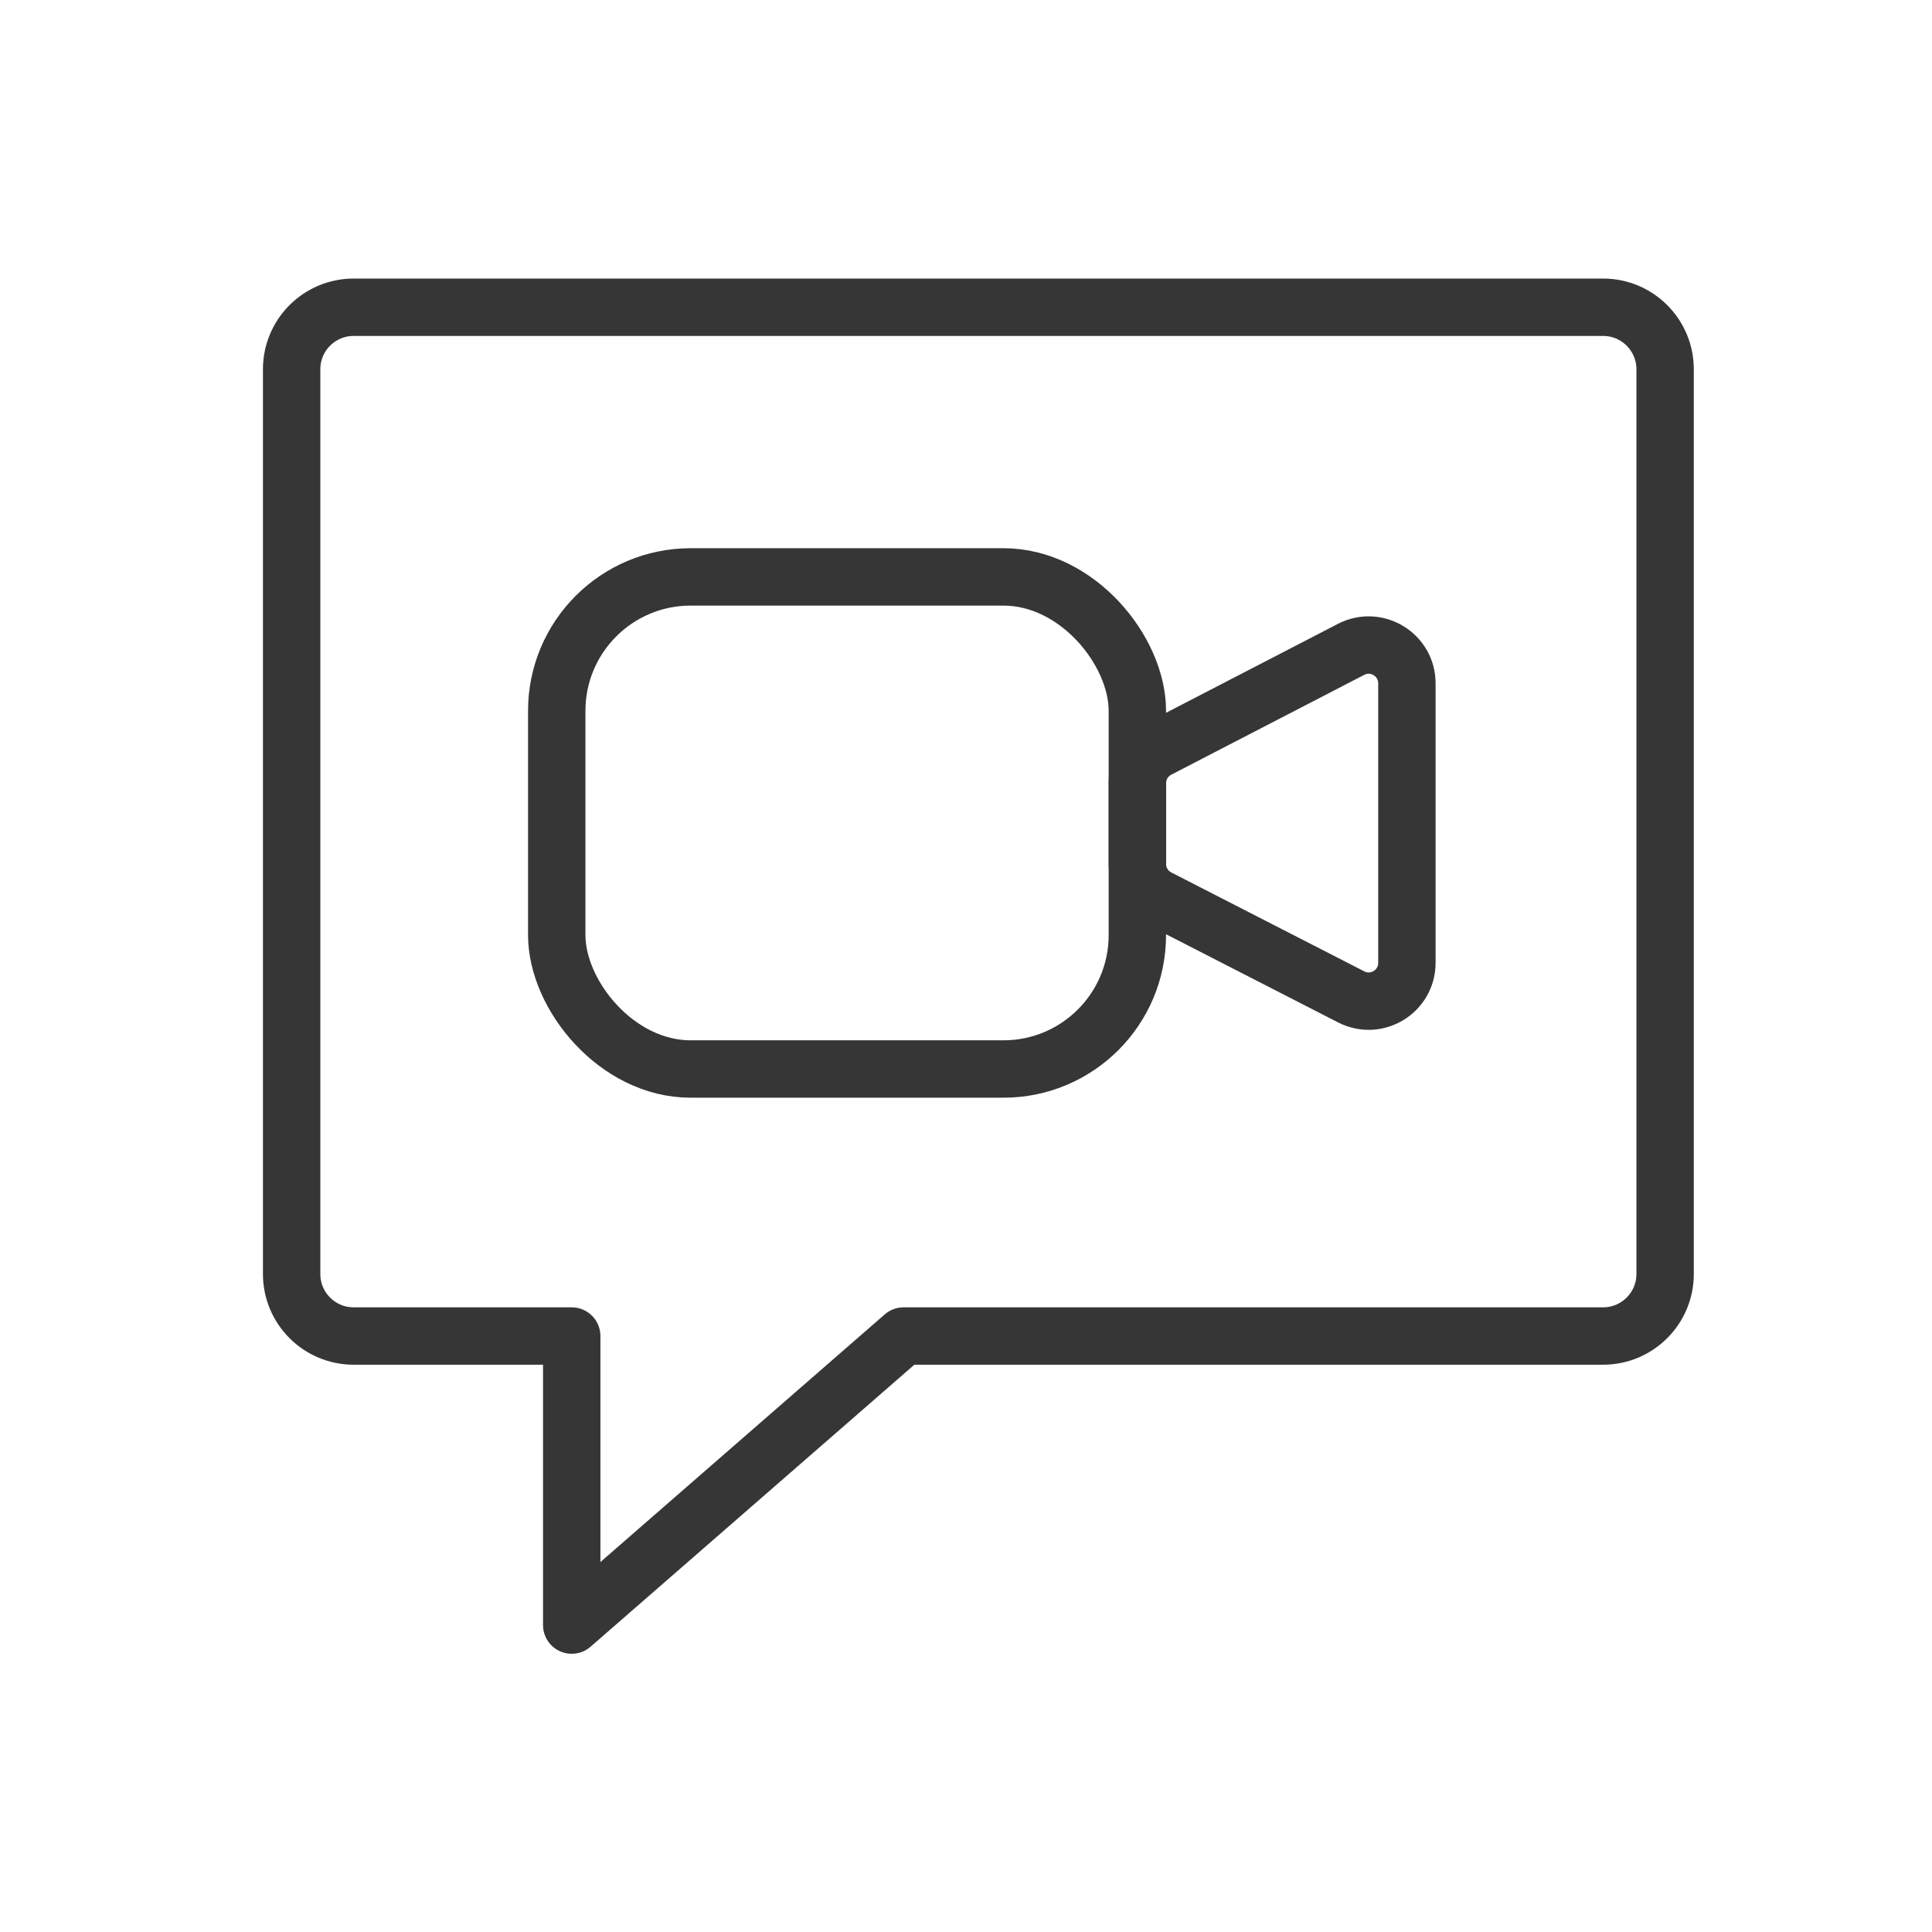
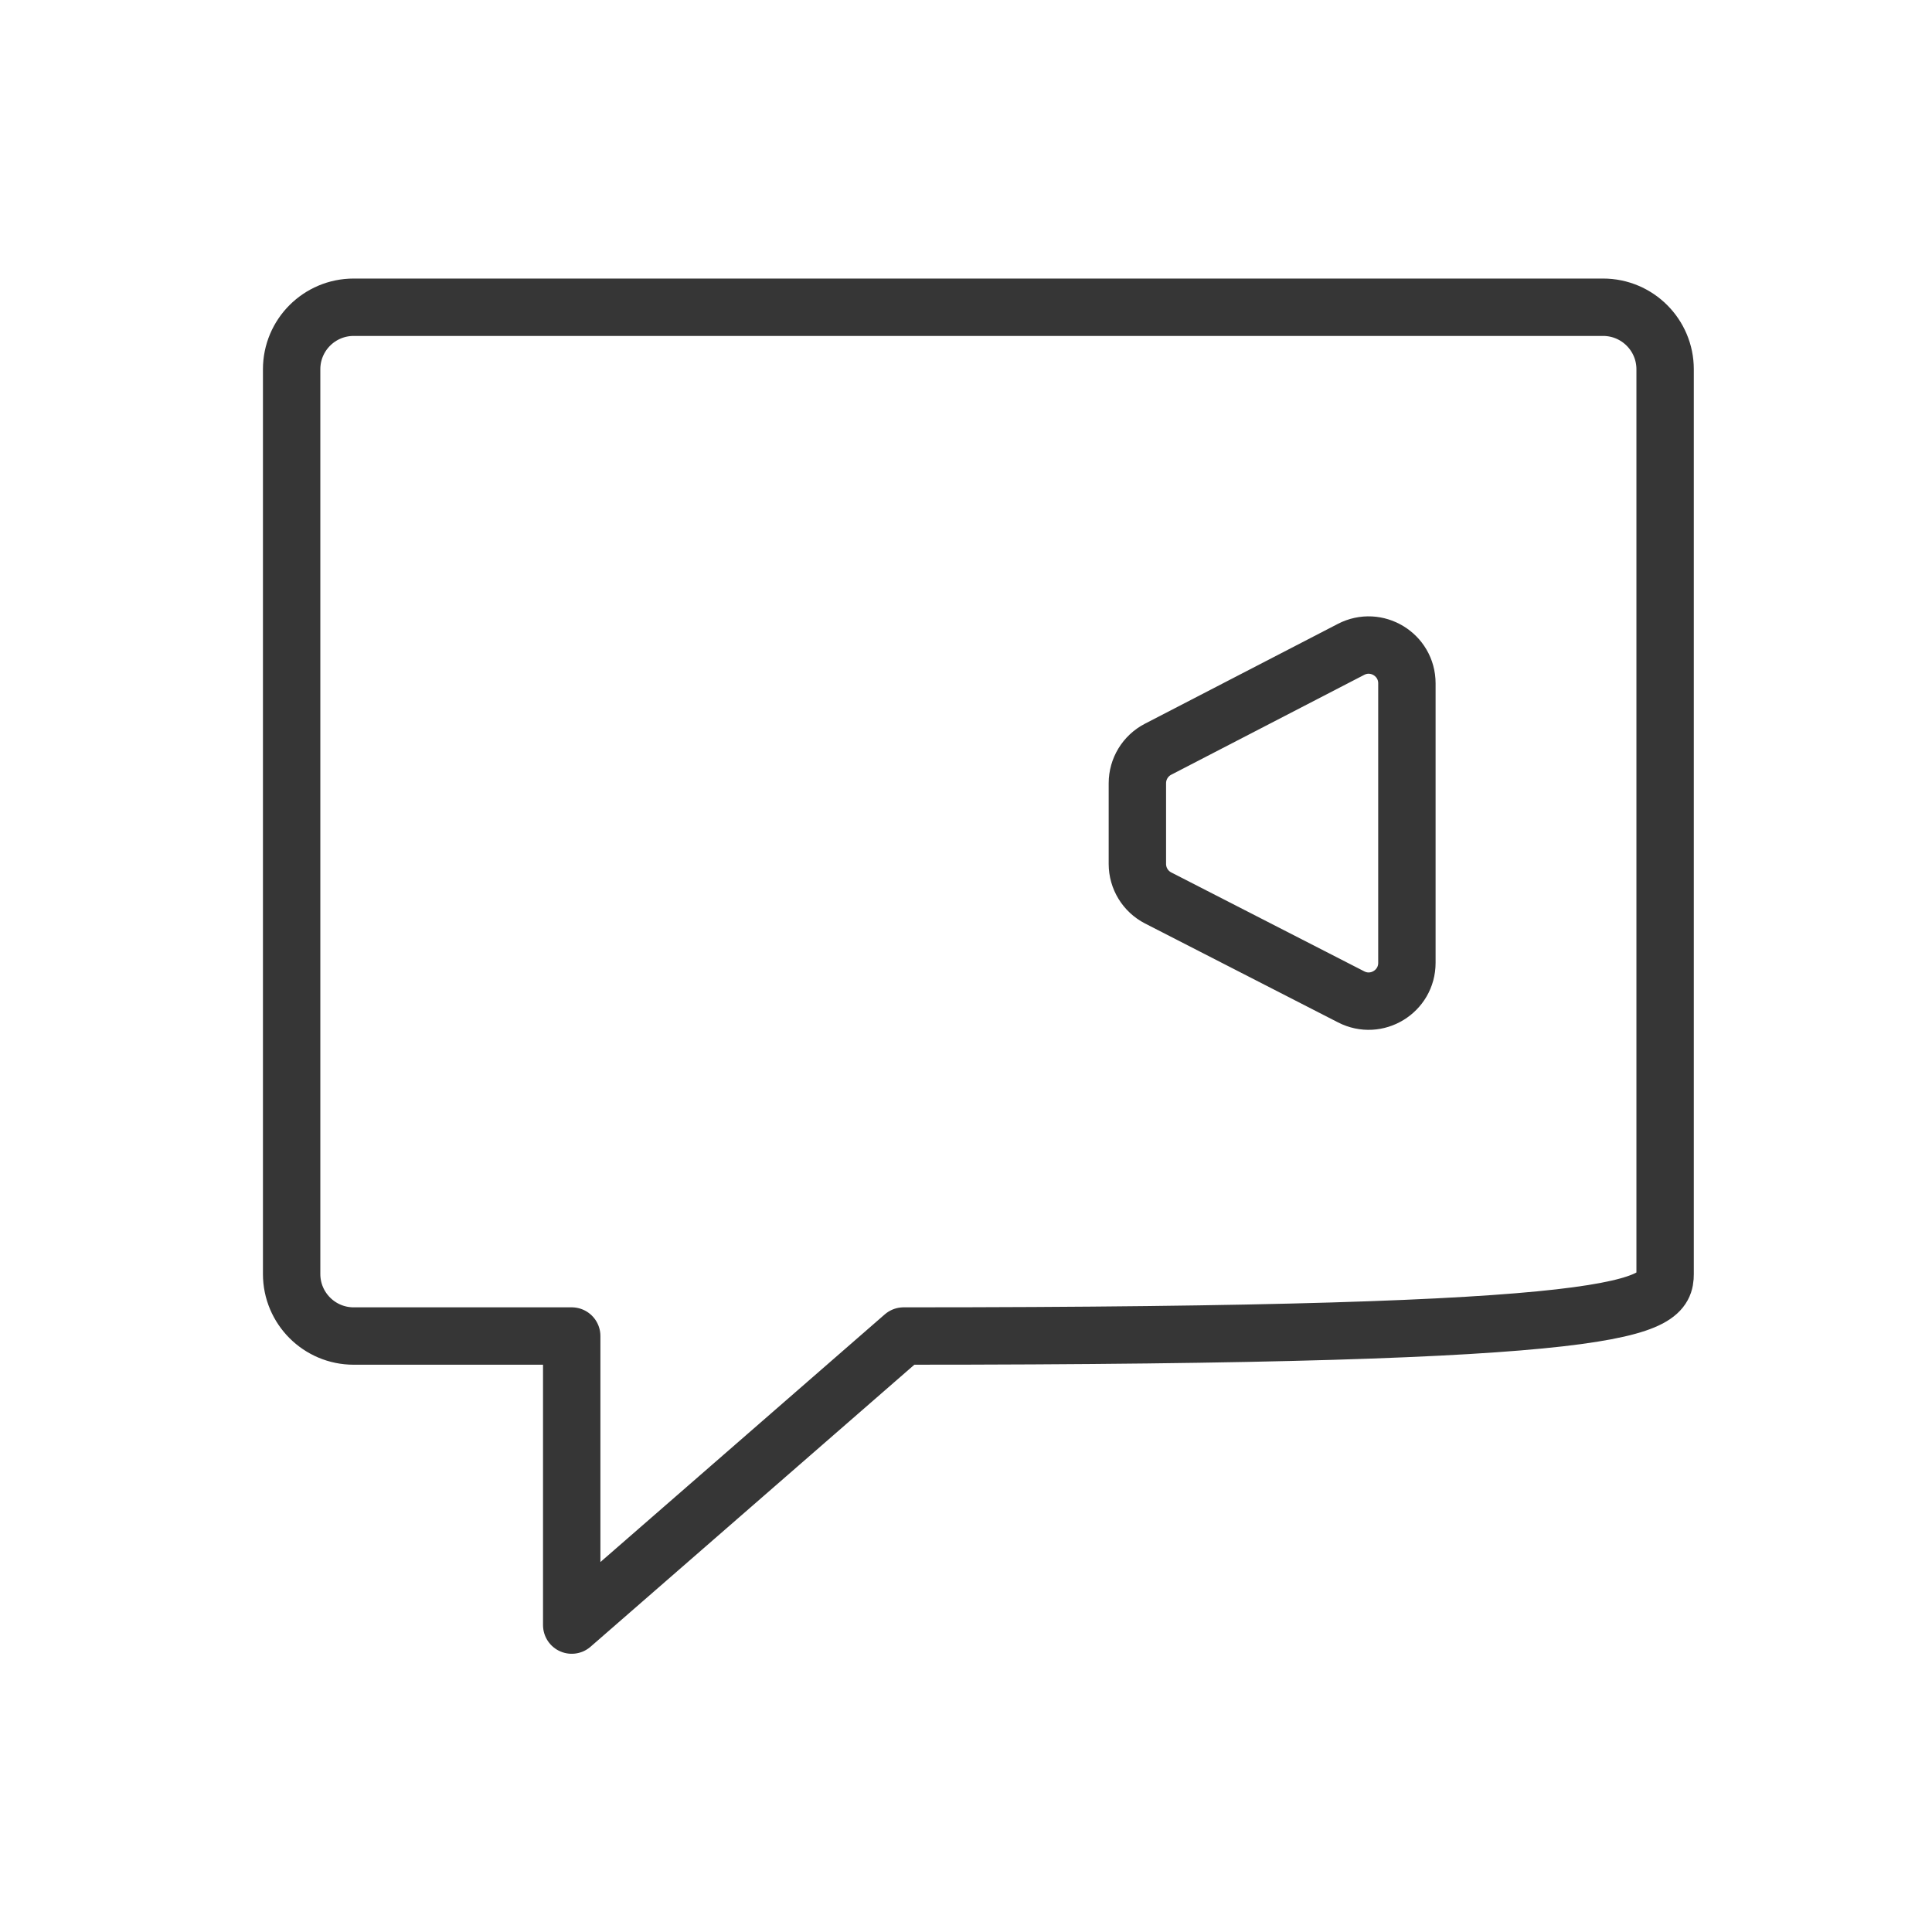
<svg xmlns="http://www.w3.org/2000/svg" width="101" height="101" viewBox="0 0 101 101" fill="none">
-   <path d="M18.489 16.062C16.698 16.062 15.246 17.514 15.246 19.305V66.601C15.246 68.392 16.698 69.844 18.489 69.844H29.888V84.955L47.238 69.844H83.805C85.596 69.844 87.048 68.392 87.048 66.601V19.305C87.048 17.514 85.596 16.062 83.805 16.062H18.489Z" stroke="#363636" stroke-width="3" stroke-linecap="round" stroke-linejoin="round" />
-   <rect x="29.105" y="30.159" width="30.353" height="25.726" rx="7" stroke="#363636" stroke-width="3" />
+   <path d="M18.489 16.062C16.698 16.062 15.246 17.514 15.246 19.305V66.601C15.246 68.392 16.698 69.844 18.489 69.844H29.888V84.955L47.238 69.844C85.596 69.844 87.048 68.392 87.048 66.601V19.305C87.048 17.514 85.596 16.062 83.805 16.062H18.489Z" stroke="#363636" stroke-width="3" stroke-linecap="round" stroke-linejoin="round" />
  <path d="M70.63 33.947L60.54 39.168C59.876 39.512 59.459 40.197 59.459 40.945V45.165C59.459 45.915 59.879 46.602 60.547 46.944L70.637 52.115C71.968 52.797 73.549 51.831 73.549 50.335V35.724C73.549 34.225 71.961 33.259 70.63 33.947Z" stroke="#363636" stroke-width="3" />
</svg>